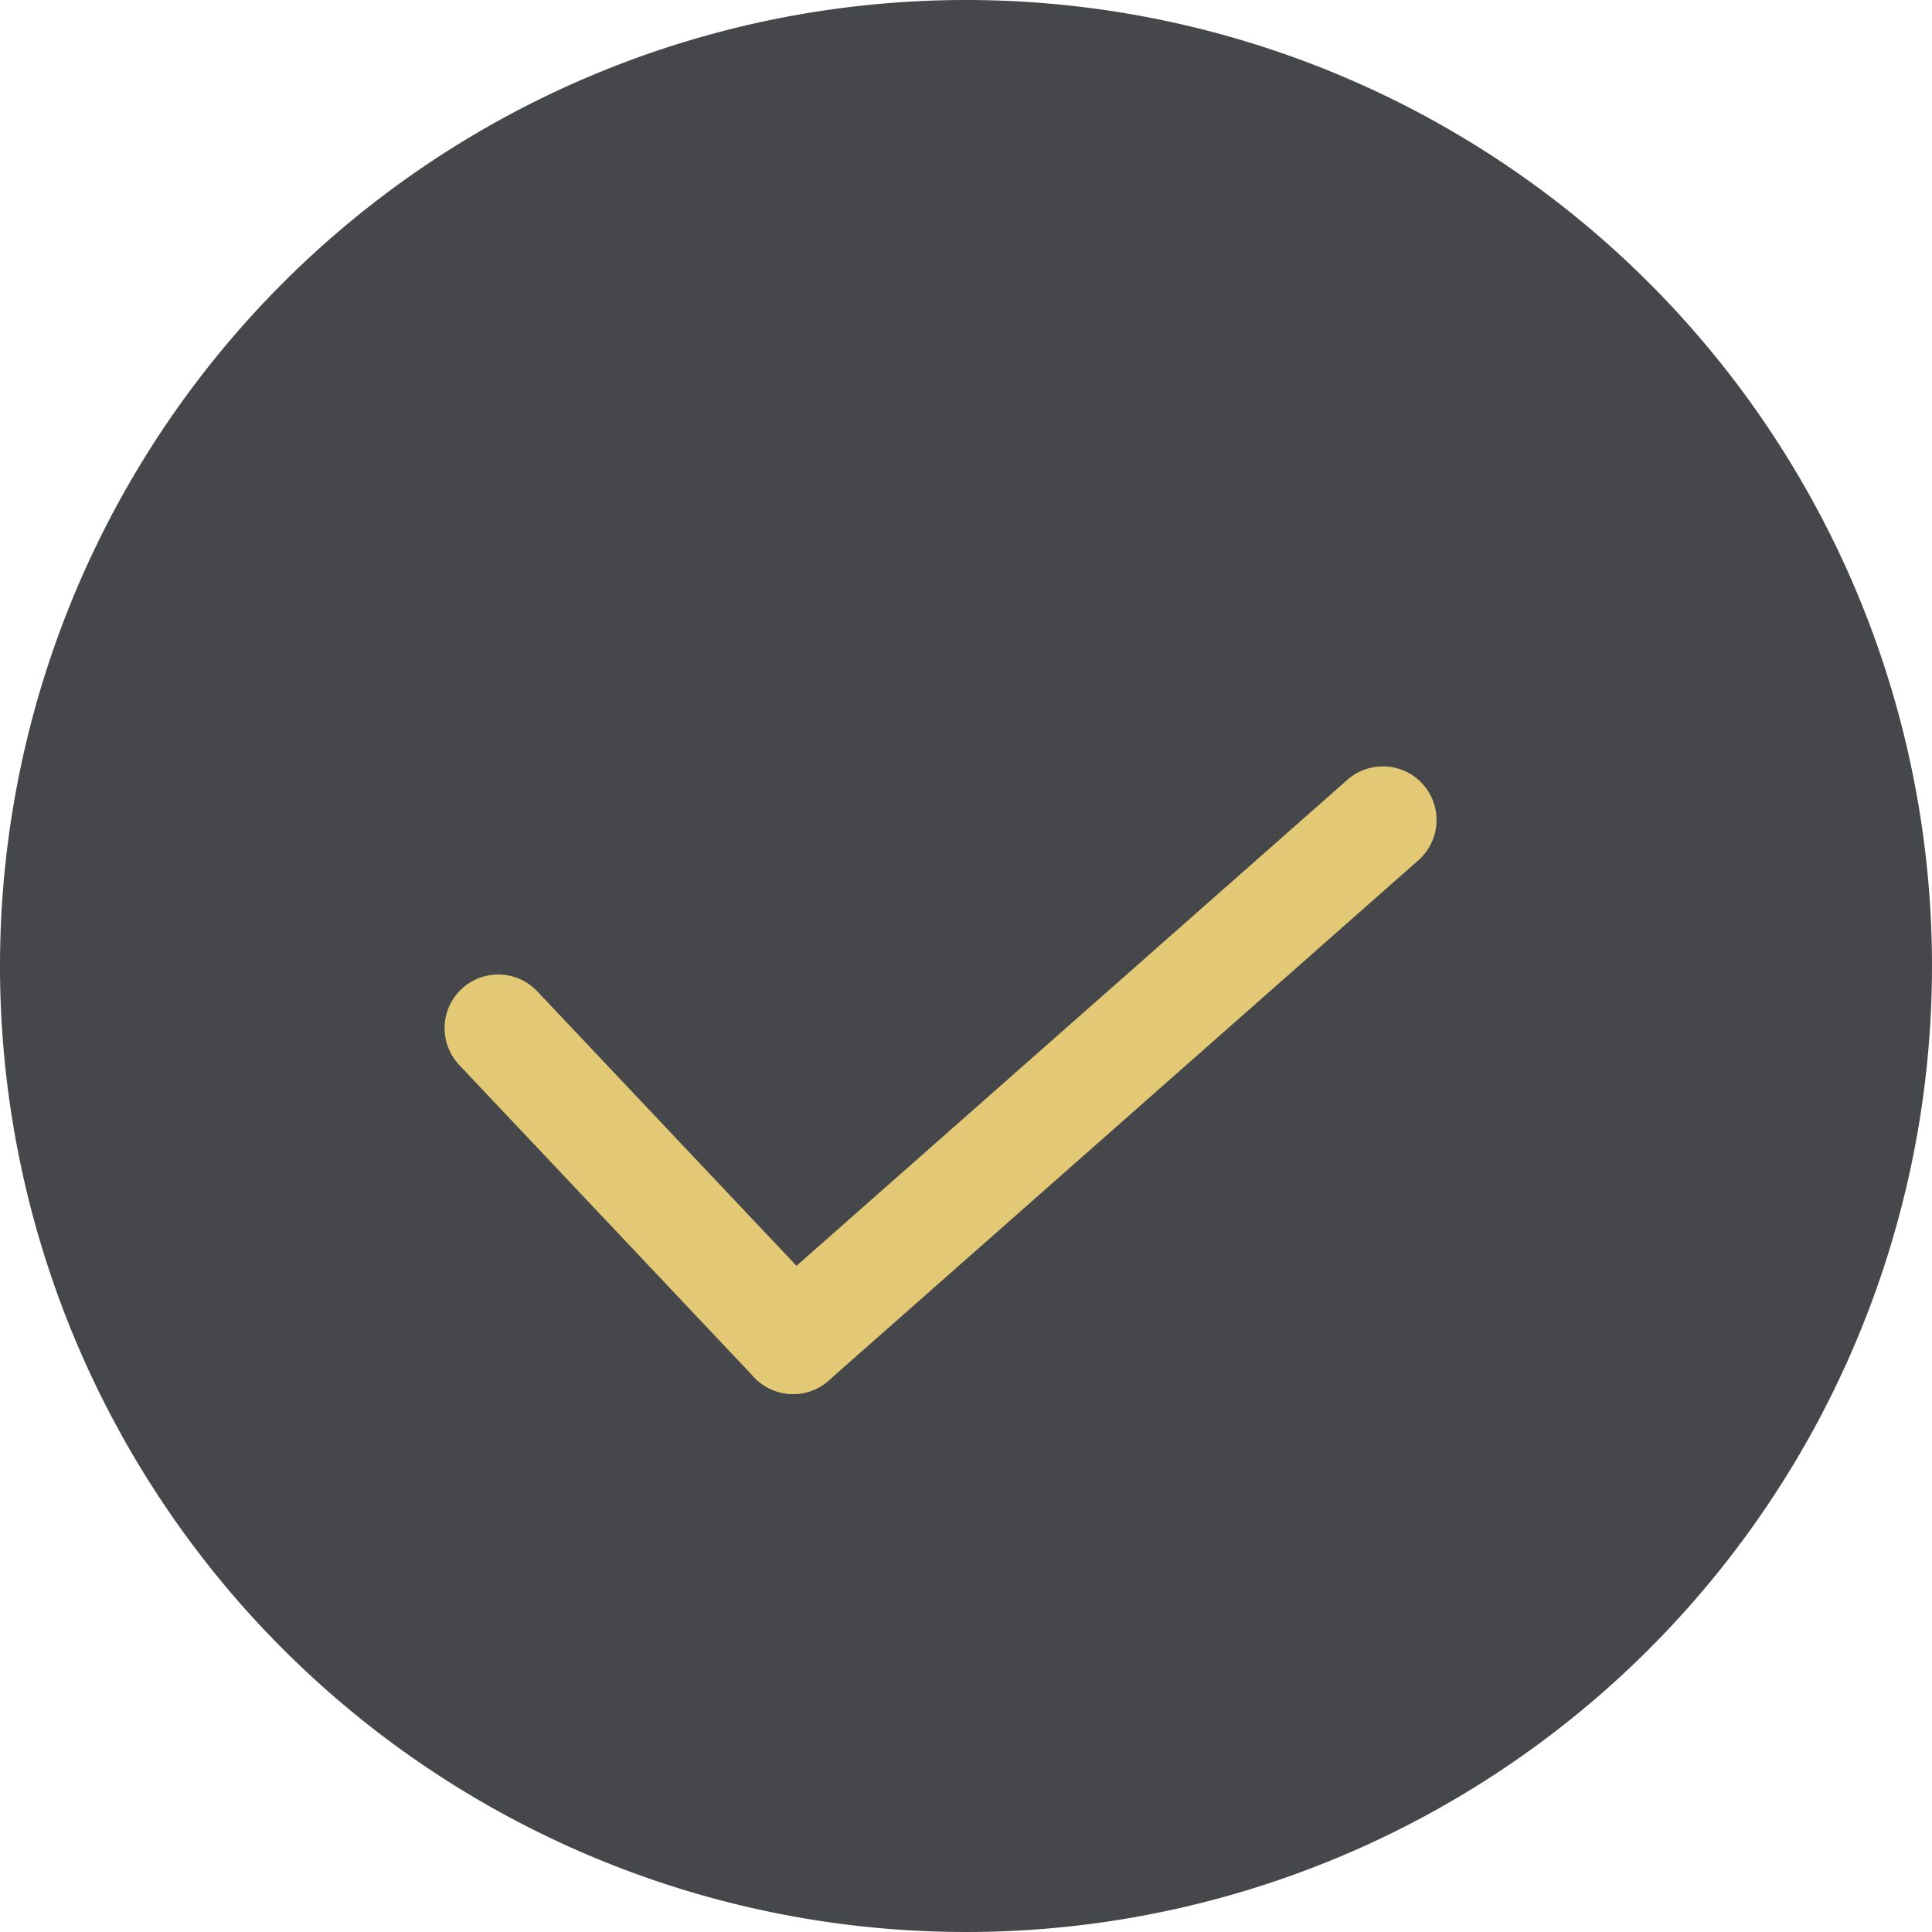
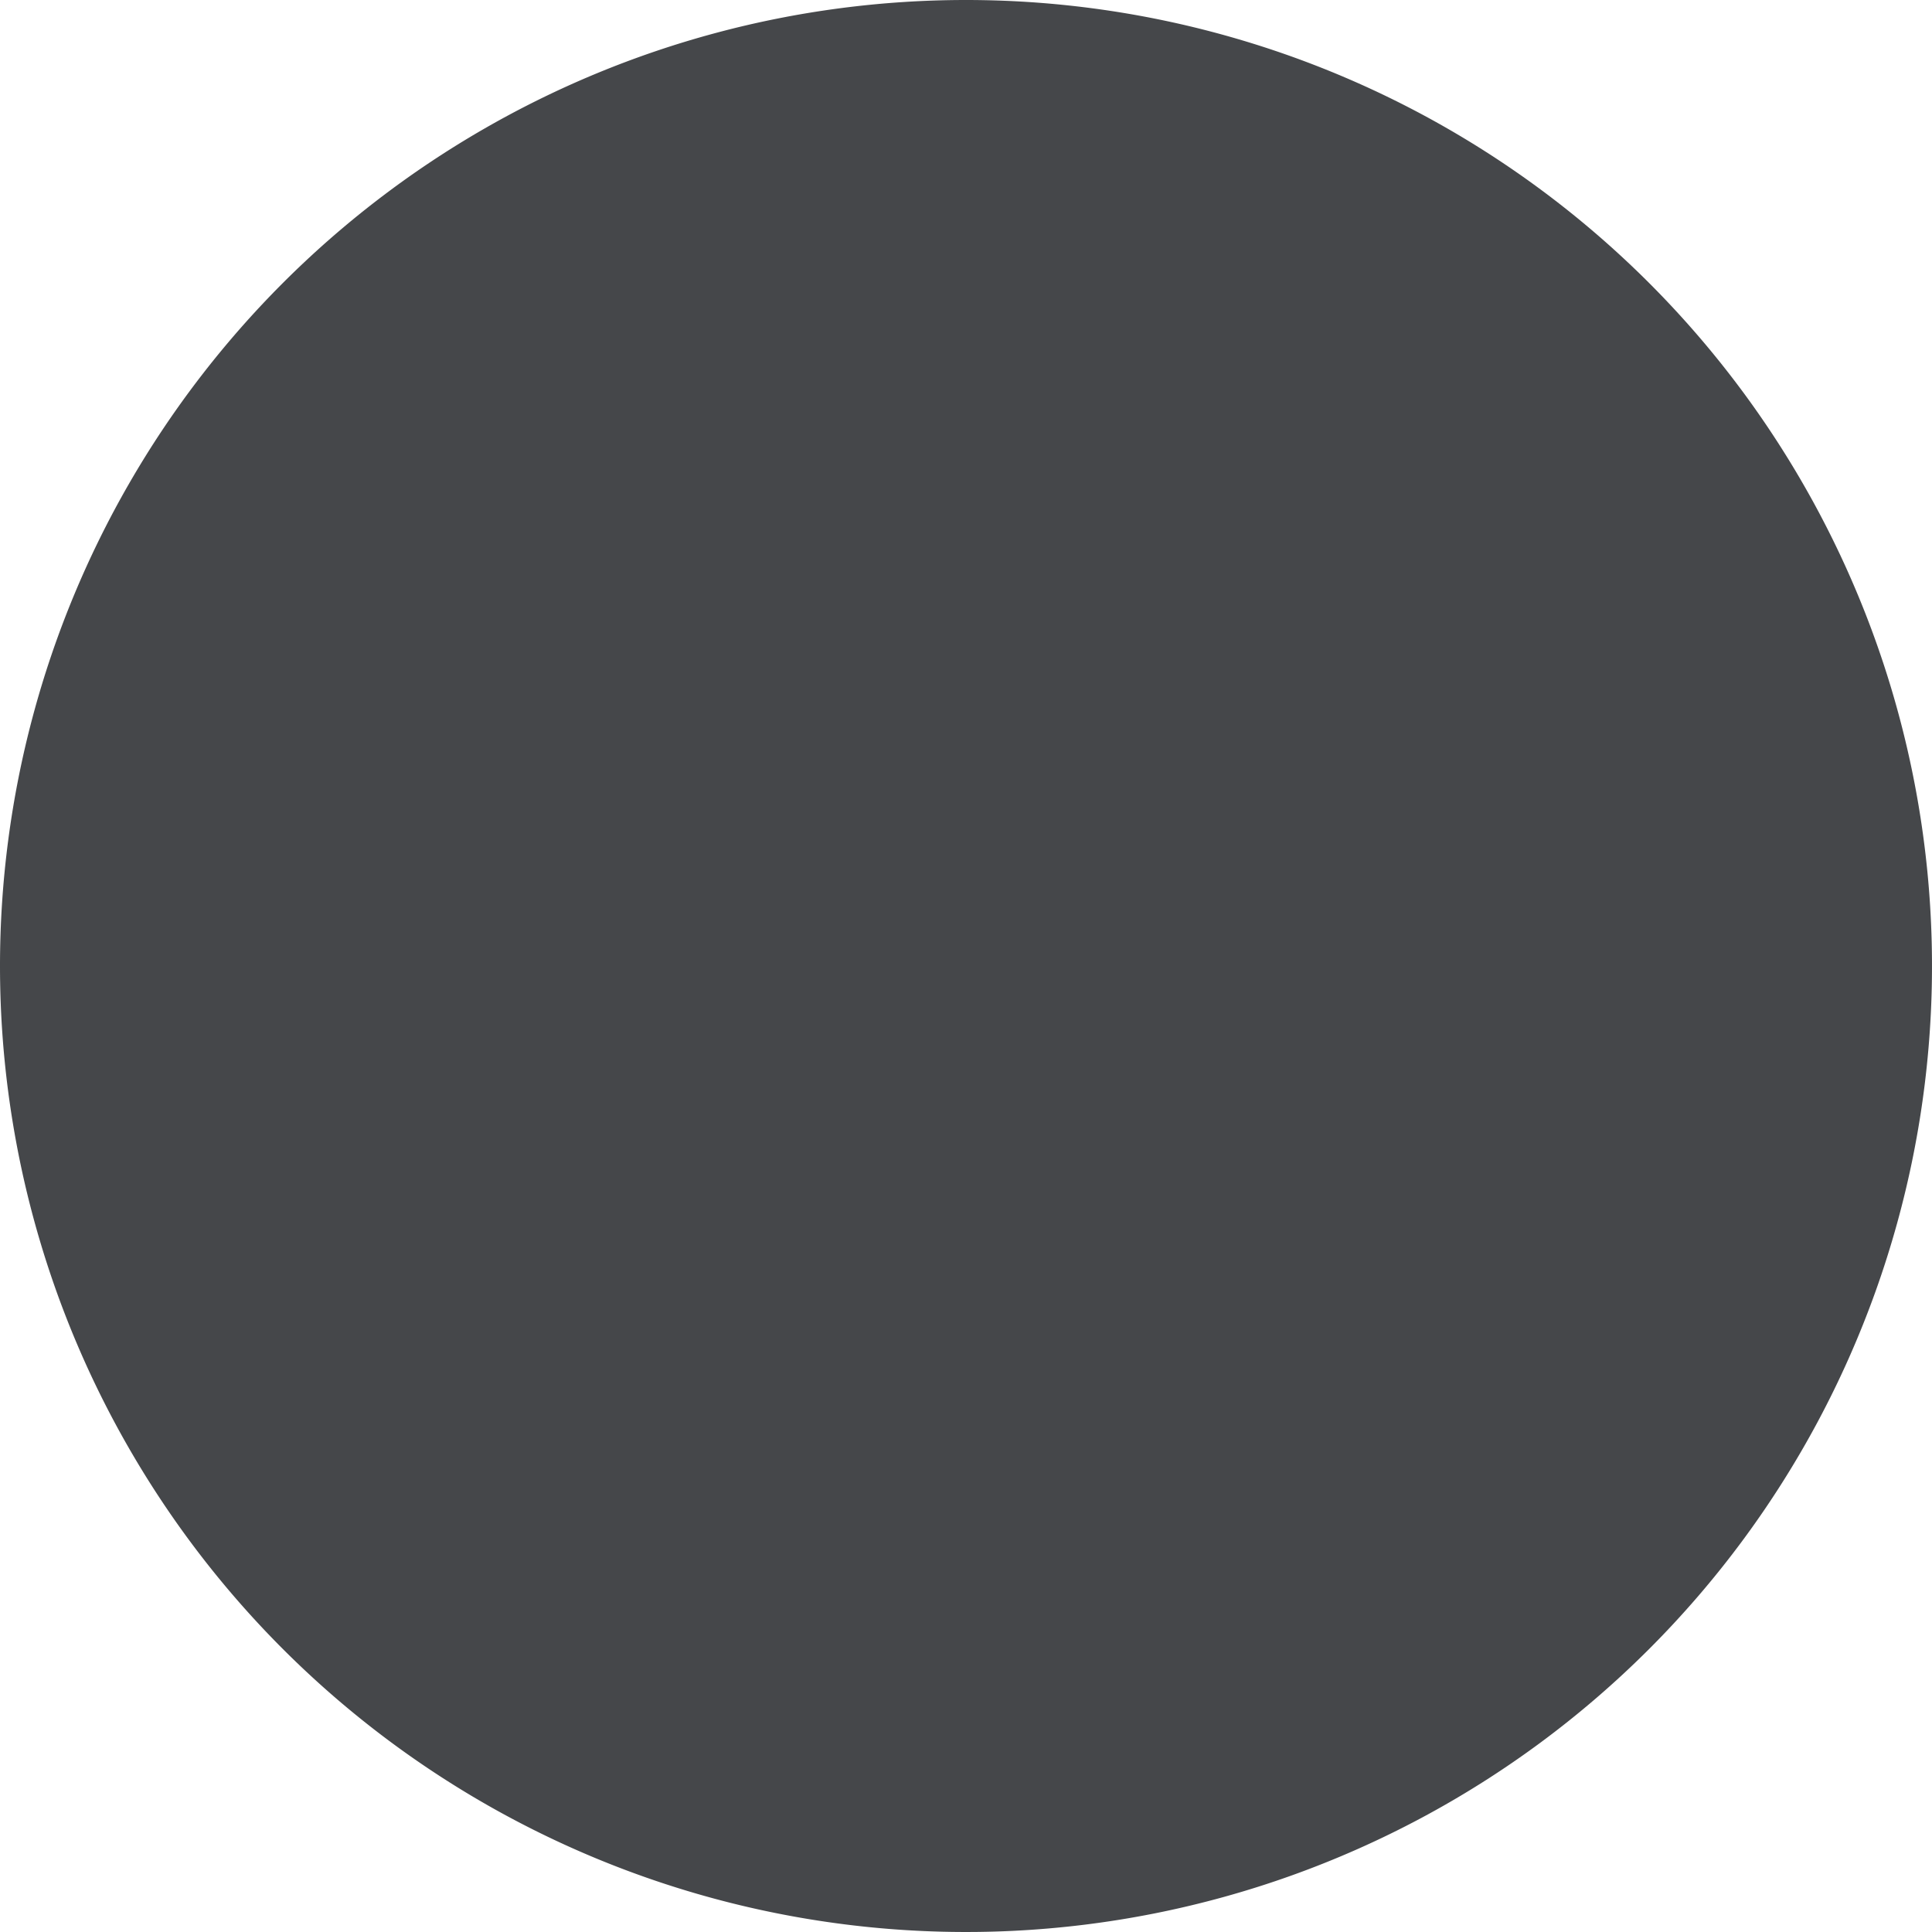
<svg xmlns="http://www.w3.org/2000/svg" data-name="グループ 704" width="18" height="18">
  <path data-name="パス 836" d="M9 0a9 9 0 11-9 9 9 9 0 019-9z" fill="#45474a" />
  <g data-name="グループ 703" fill="none" stroke="#e3c976" stroke-linecap="round">
-     <path data-name="パス 835" d="M4.642 9.579l2.747 2.909" />
-     <path data-name="パス 834" d="M12.884 7.64l-5.495 4.848" />
-   </g>
+     </g>
</svg>